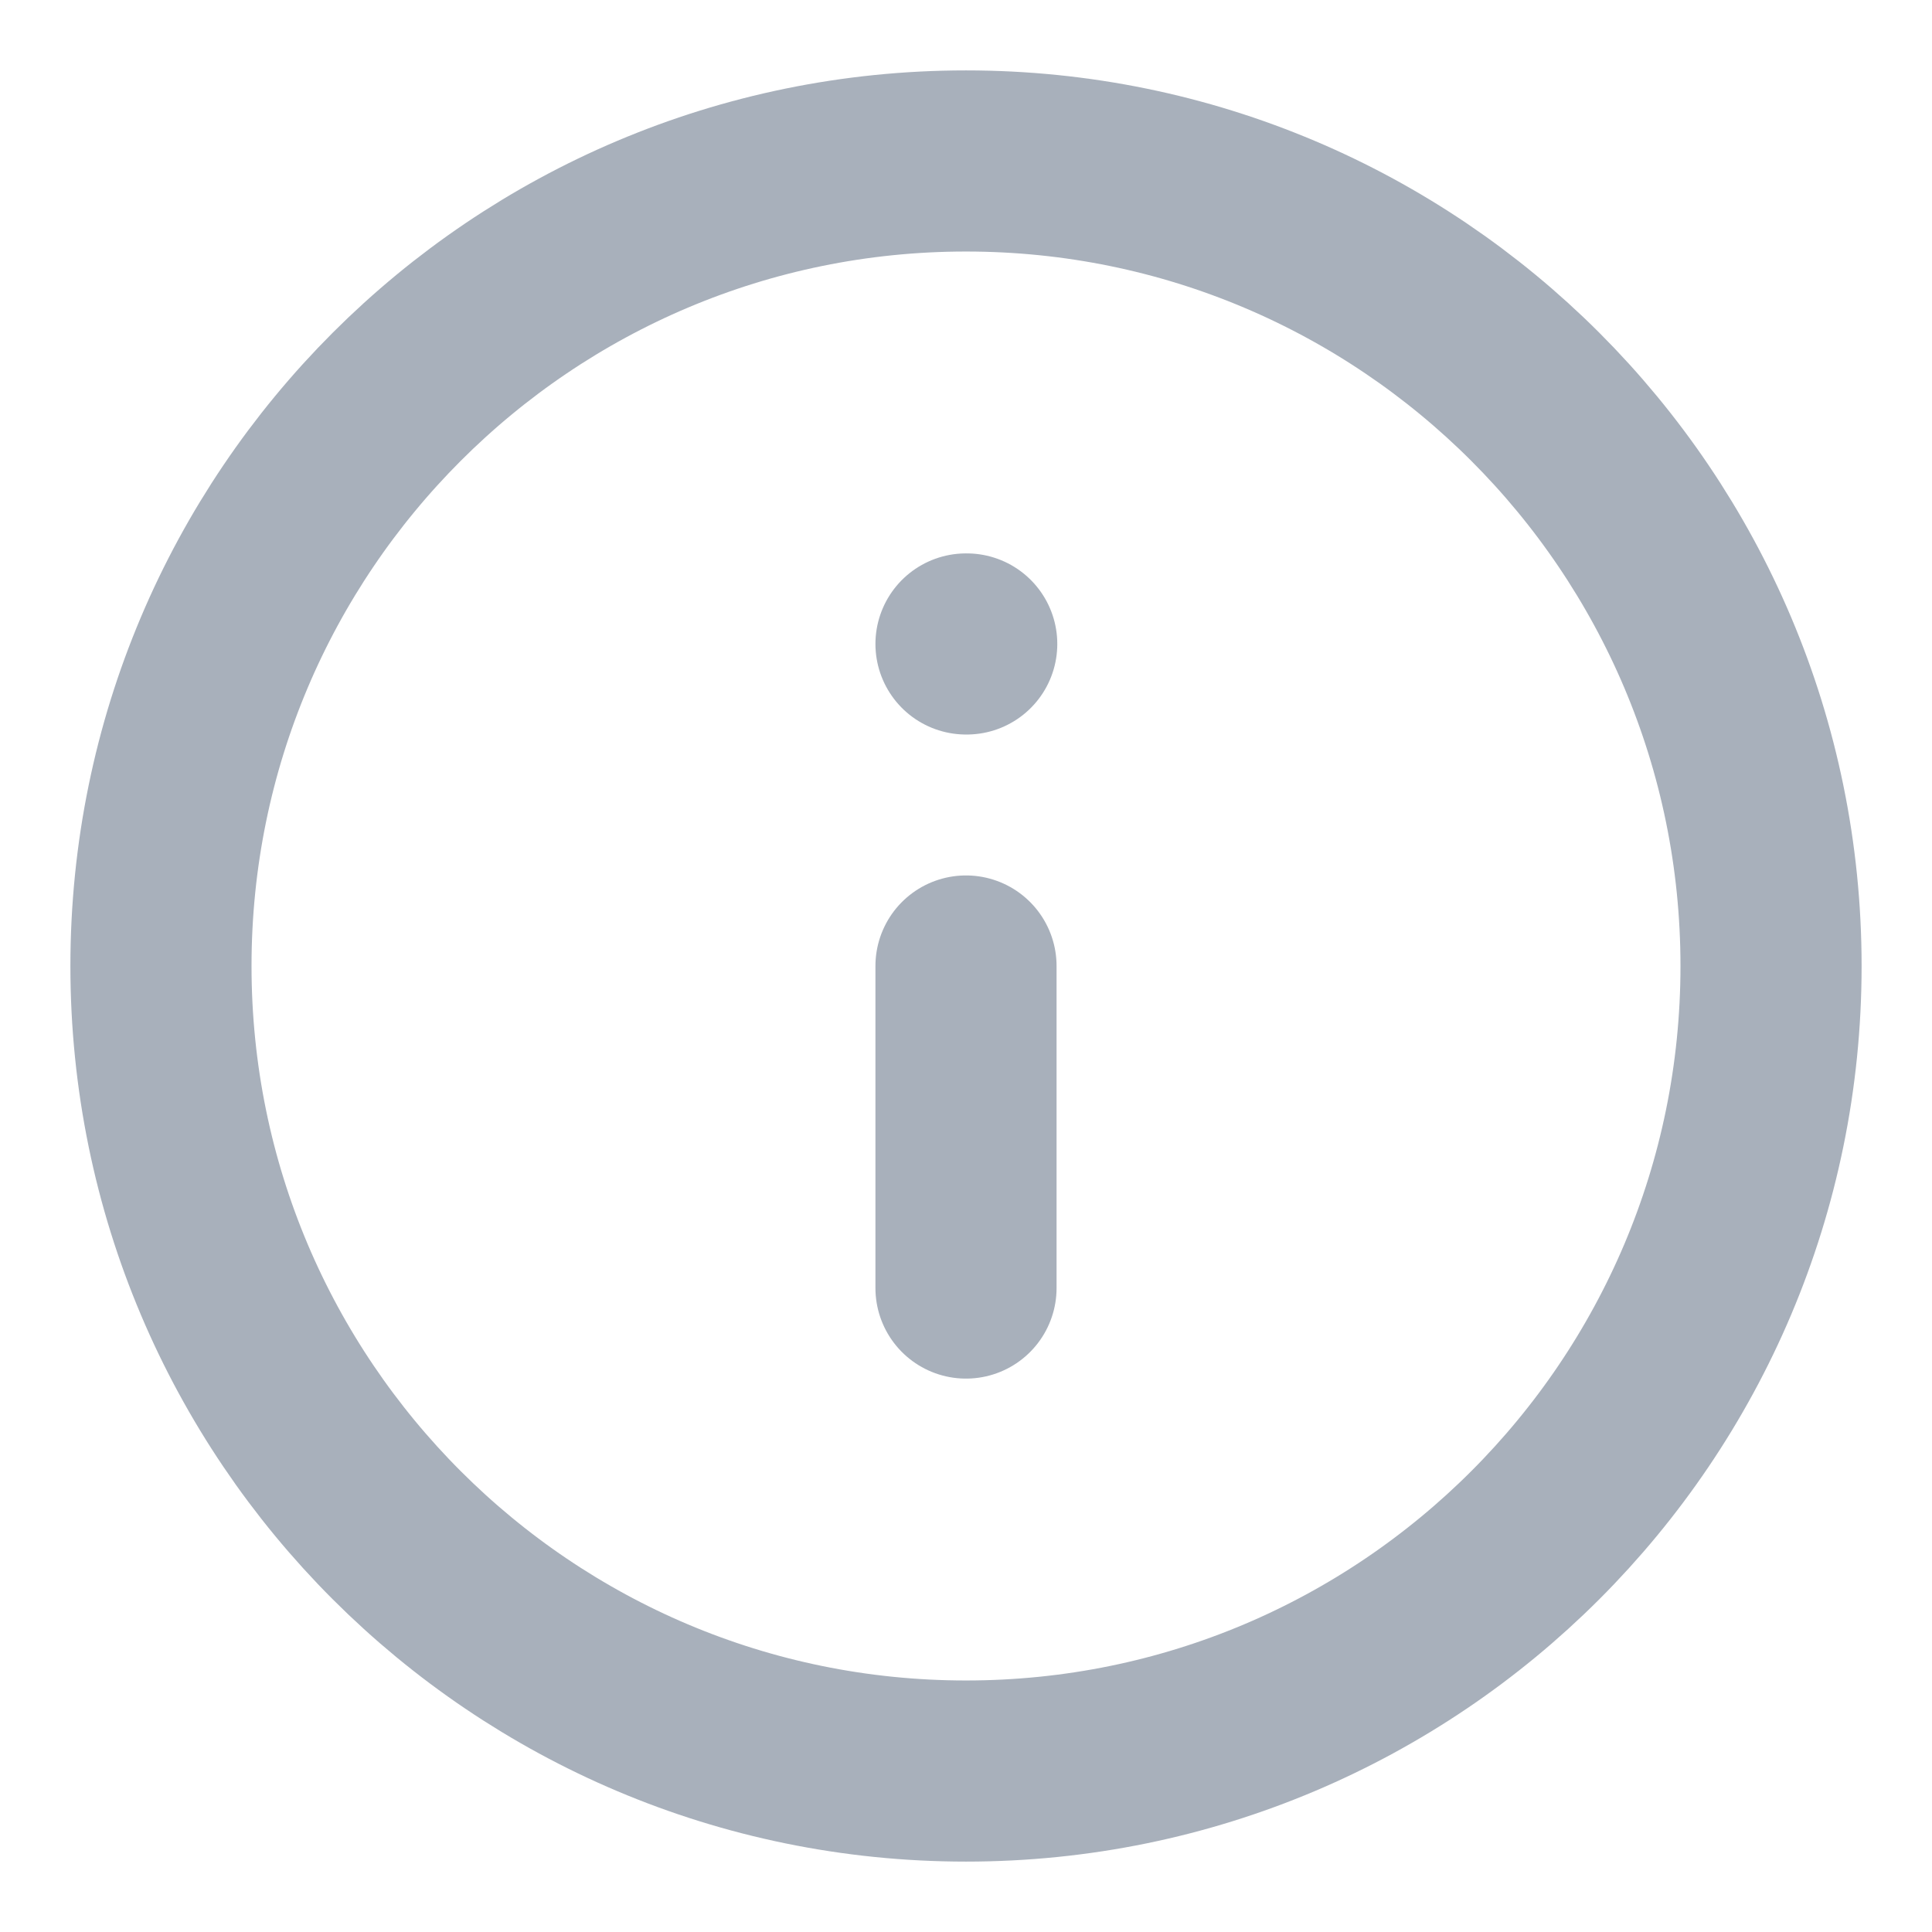
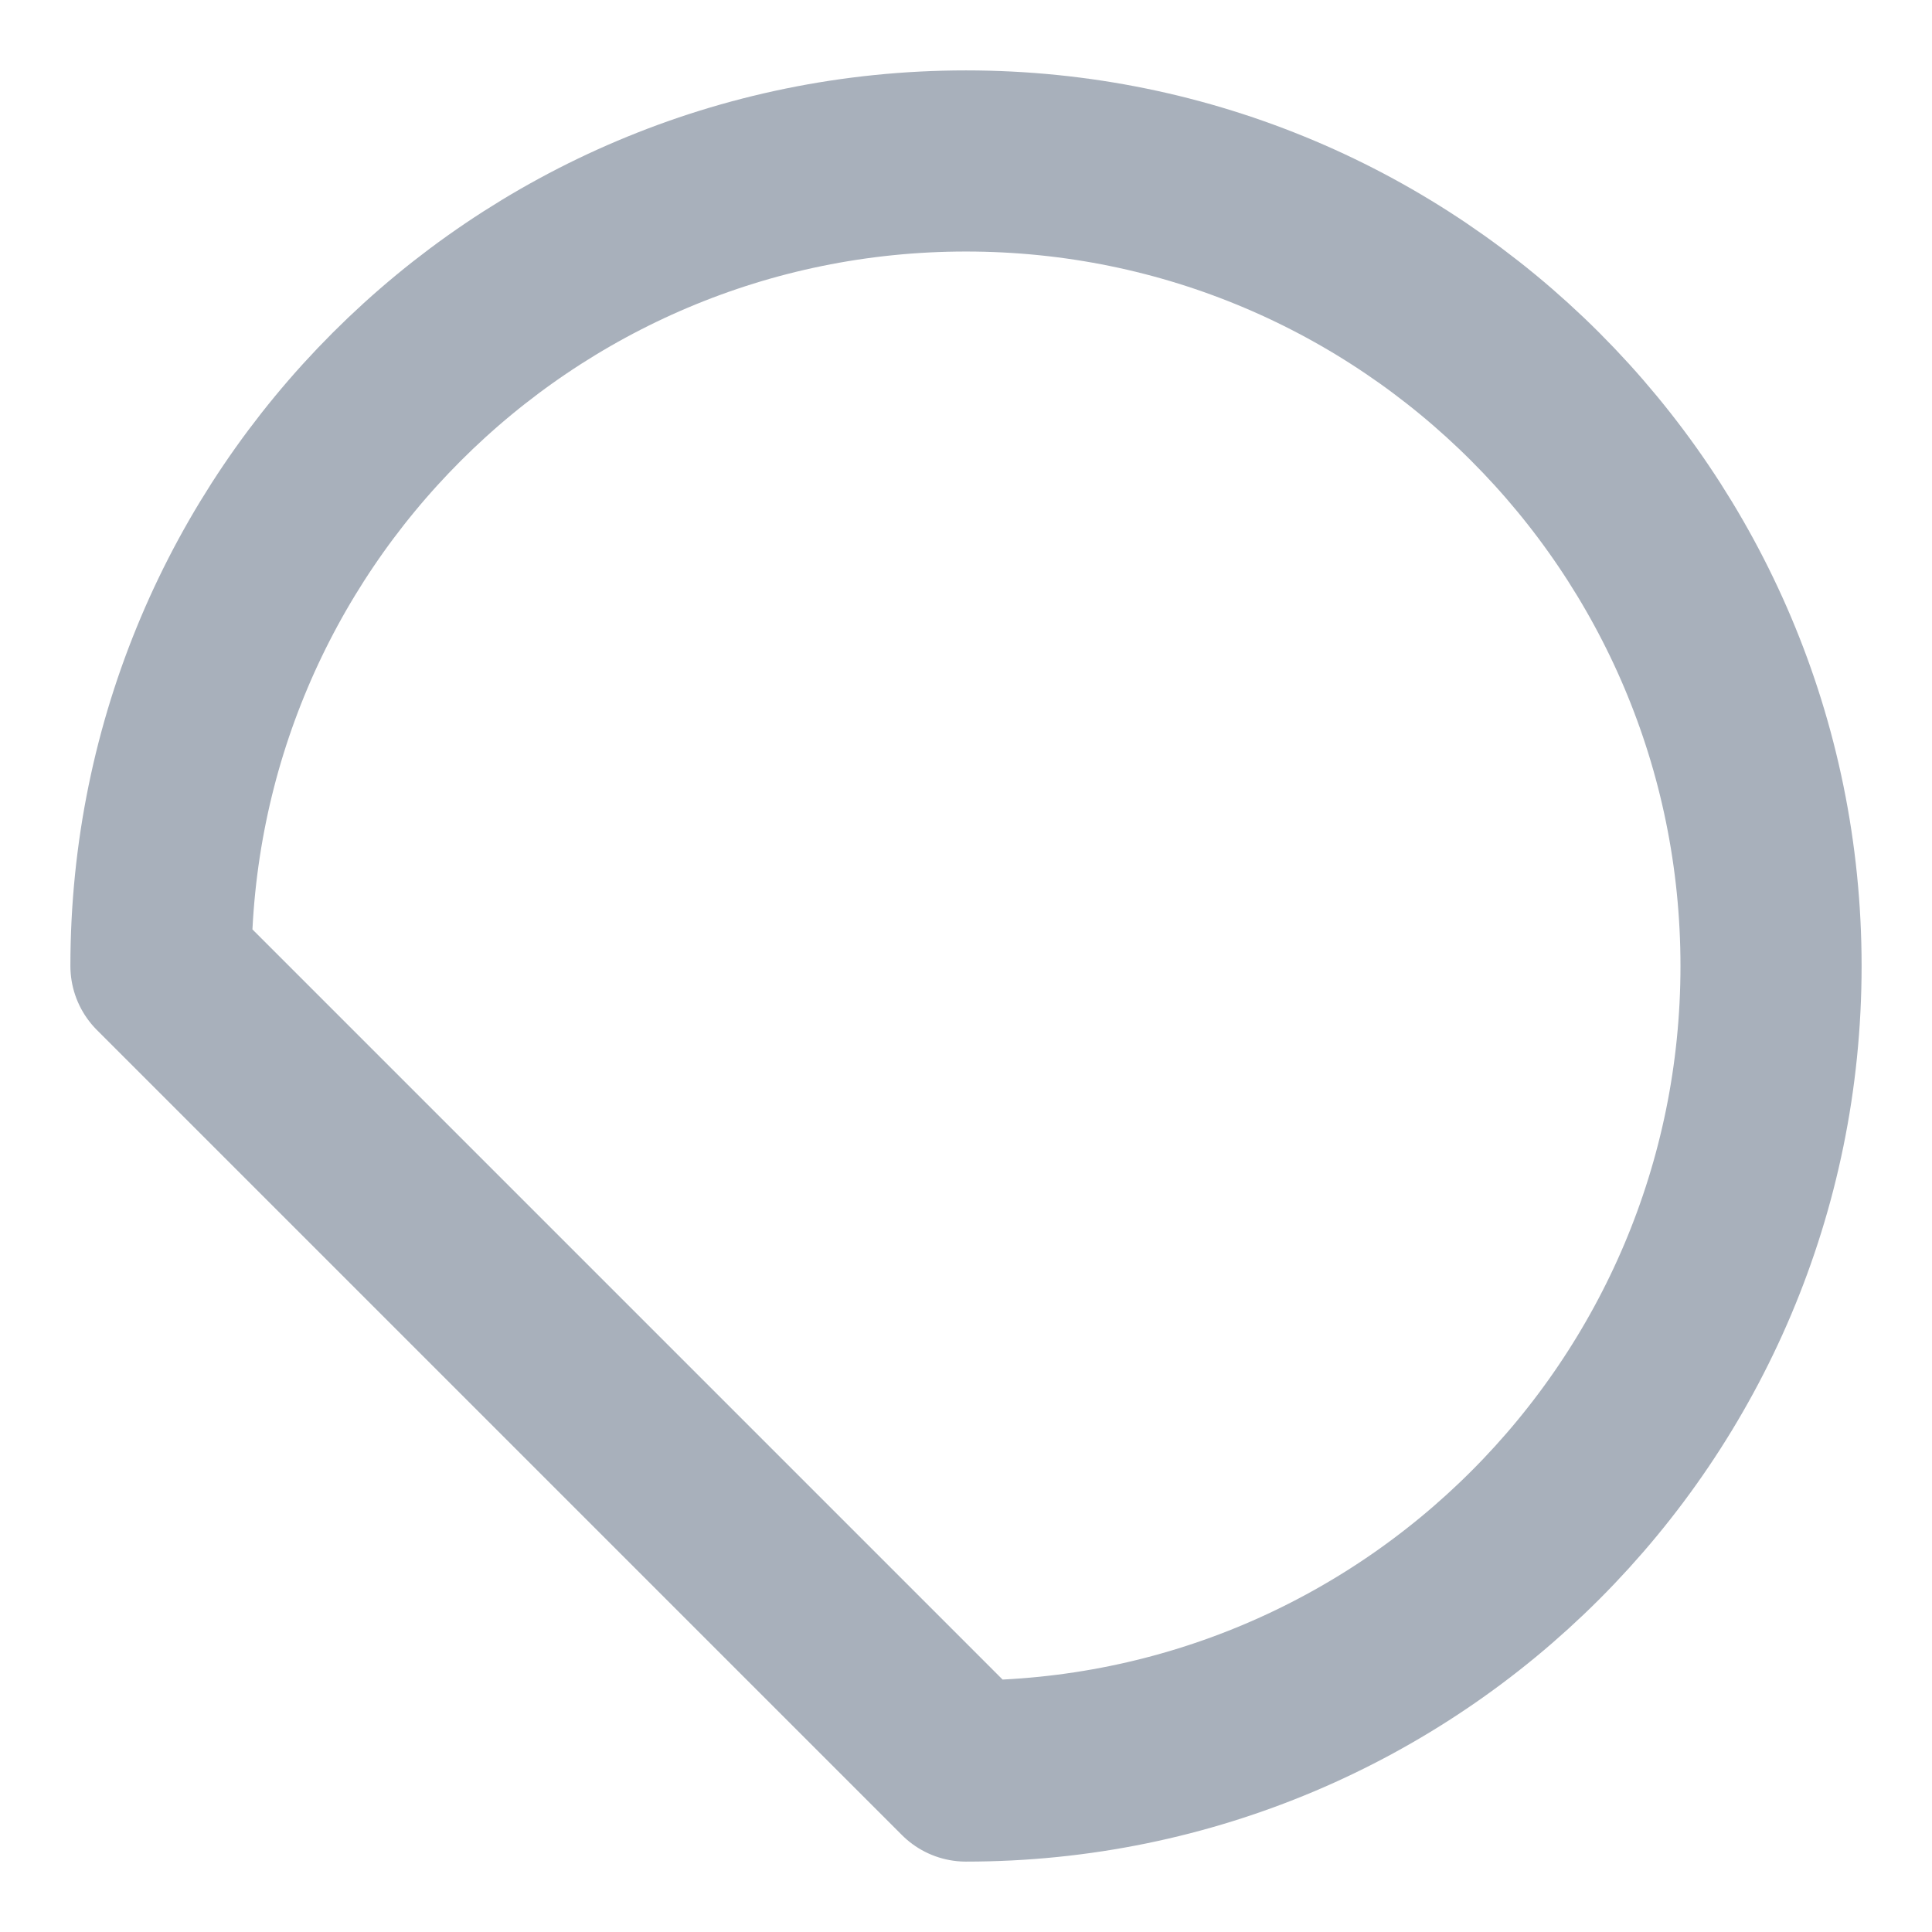
<svg xmlns="http://www.w3.org/2000/svg" width="16" height="16" viewBox="0 0 16 16" fill="none">
-   <path d="M8 14.667C11.682 14.667 14.667 11.682 14.667 8C14.667 4.318 11.682 1.333 8 1.333C4.318 1.333 1.333 4.318 1.333 8C1.333 11.682 4.318 14.667 8 14.667Z" stroke="#A8B0BB" stroke-width="1.5" stroke-linecap="round" stroke-linejoin="round" />
-   <path d="M8 10.667V8" stroke="#A8B0BB" stroke-width="1.5" stroke-linecap="round" stroke-linejoin="round" />
-   <path d="M8 5.333H8.006" stroke="#A8B0BB" stroke-width="1.5" stroke-linecap="round" stroke-linejoin="round" />
+   <path d="M8 14.667C11.682 14.667 14.667 11.682 14.667 8C14.667 4.318 11.682 1.333 8 1.333C4.318 1.333 1.333 4.318 1.333 8Z" stroke="#A8B0BB" stroke-width="1.5" stroke-linecap="round" stroke-linejoin="round" />
</svg>